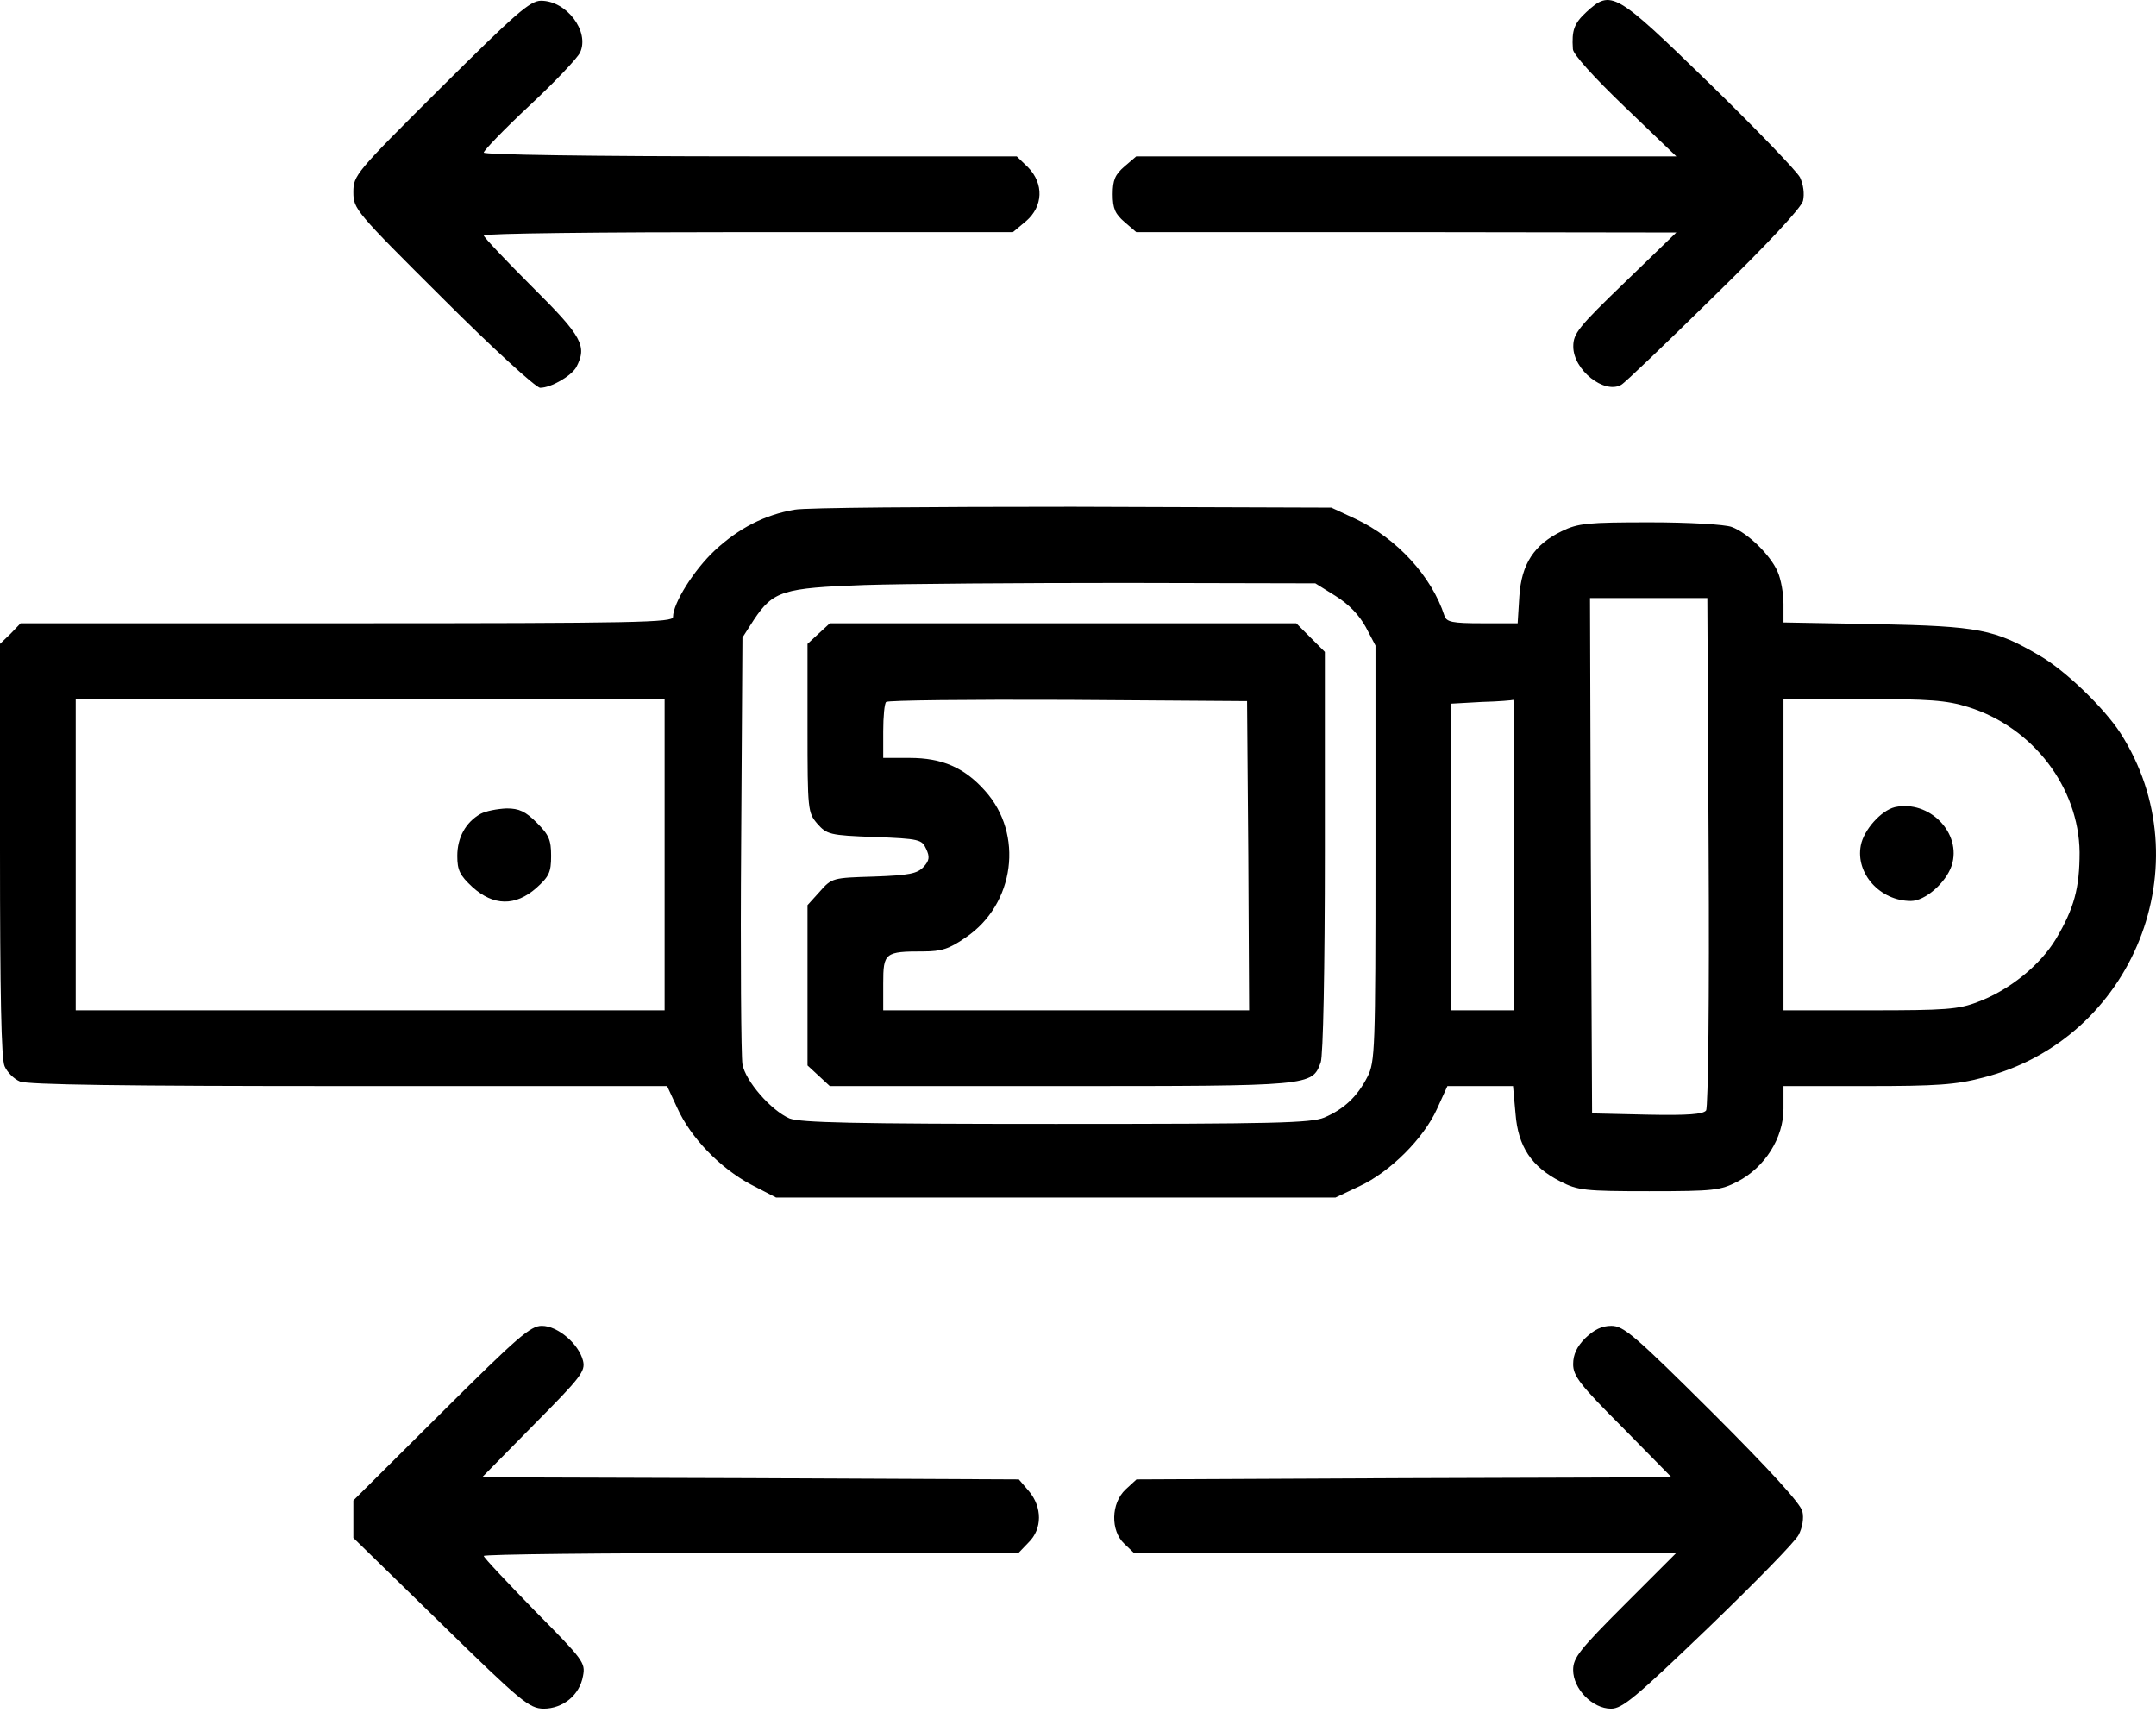
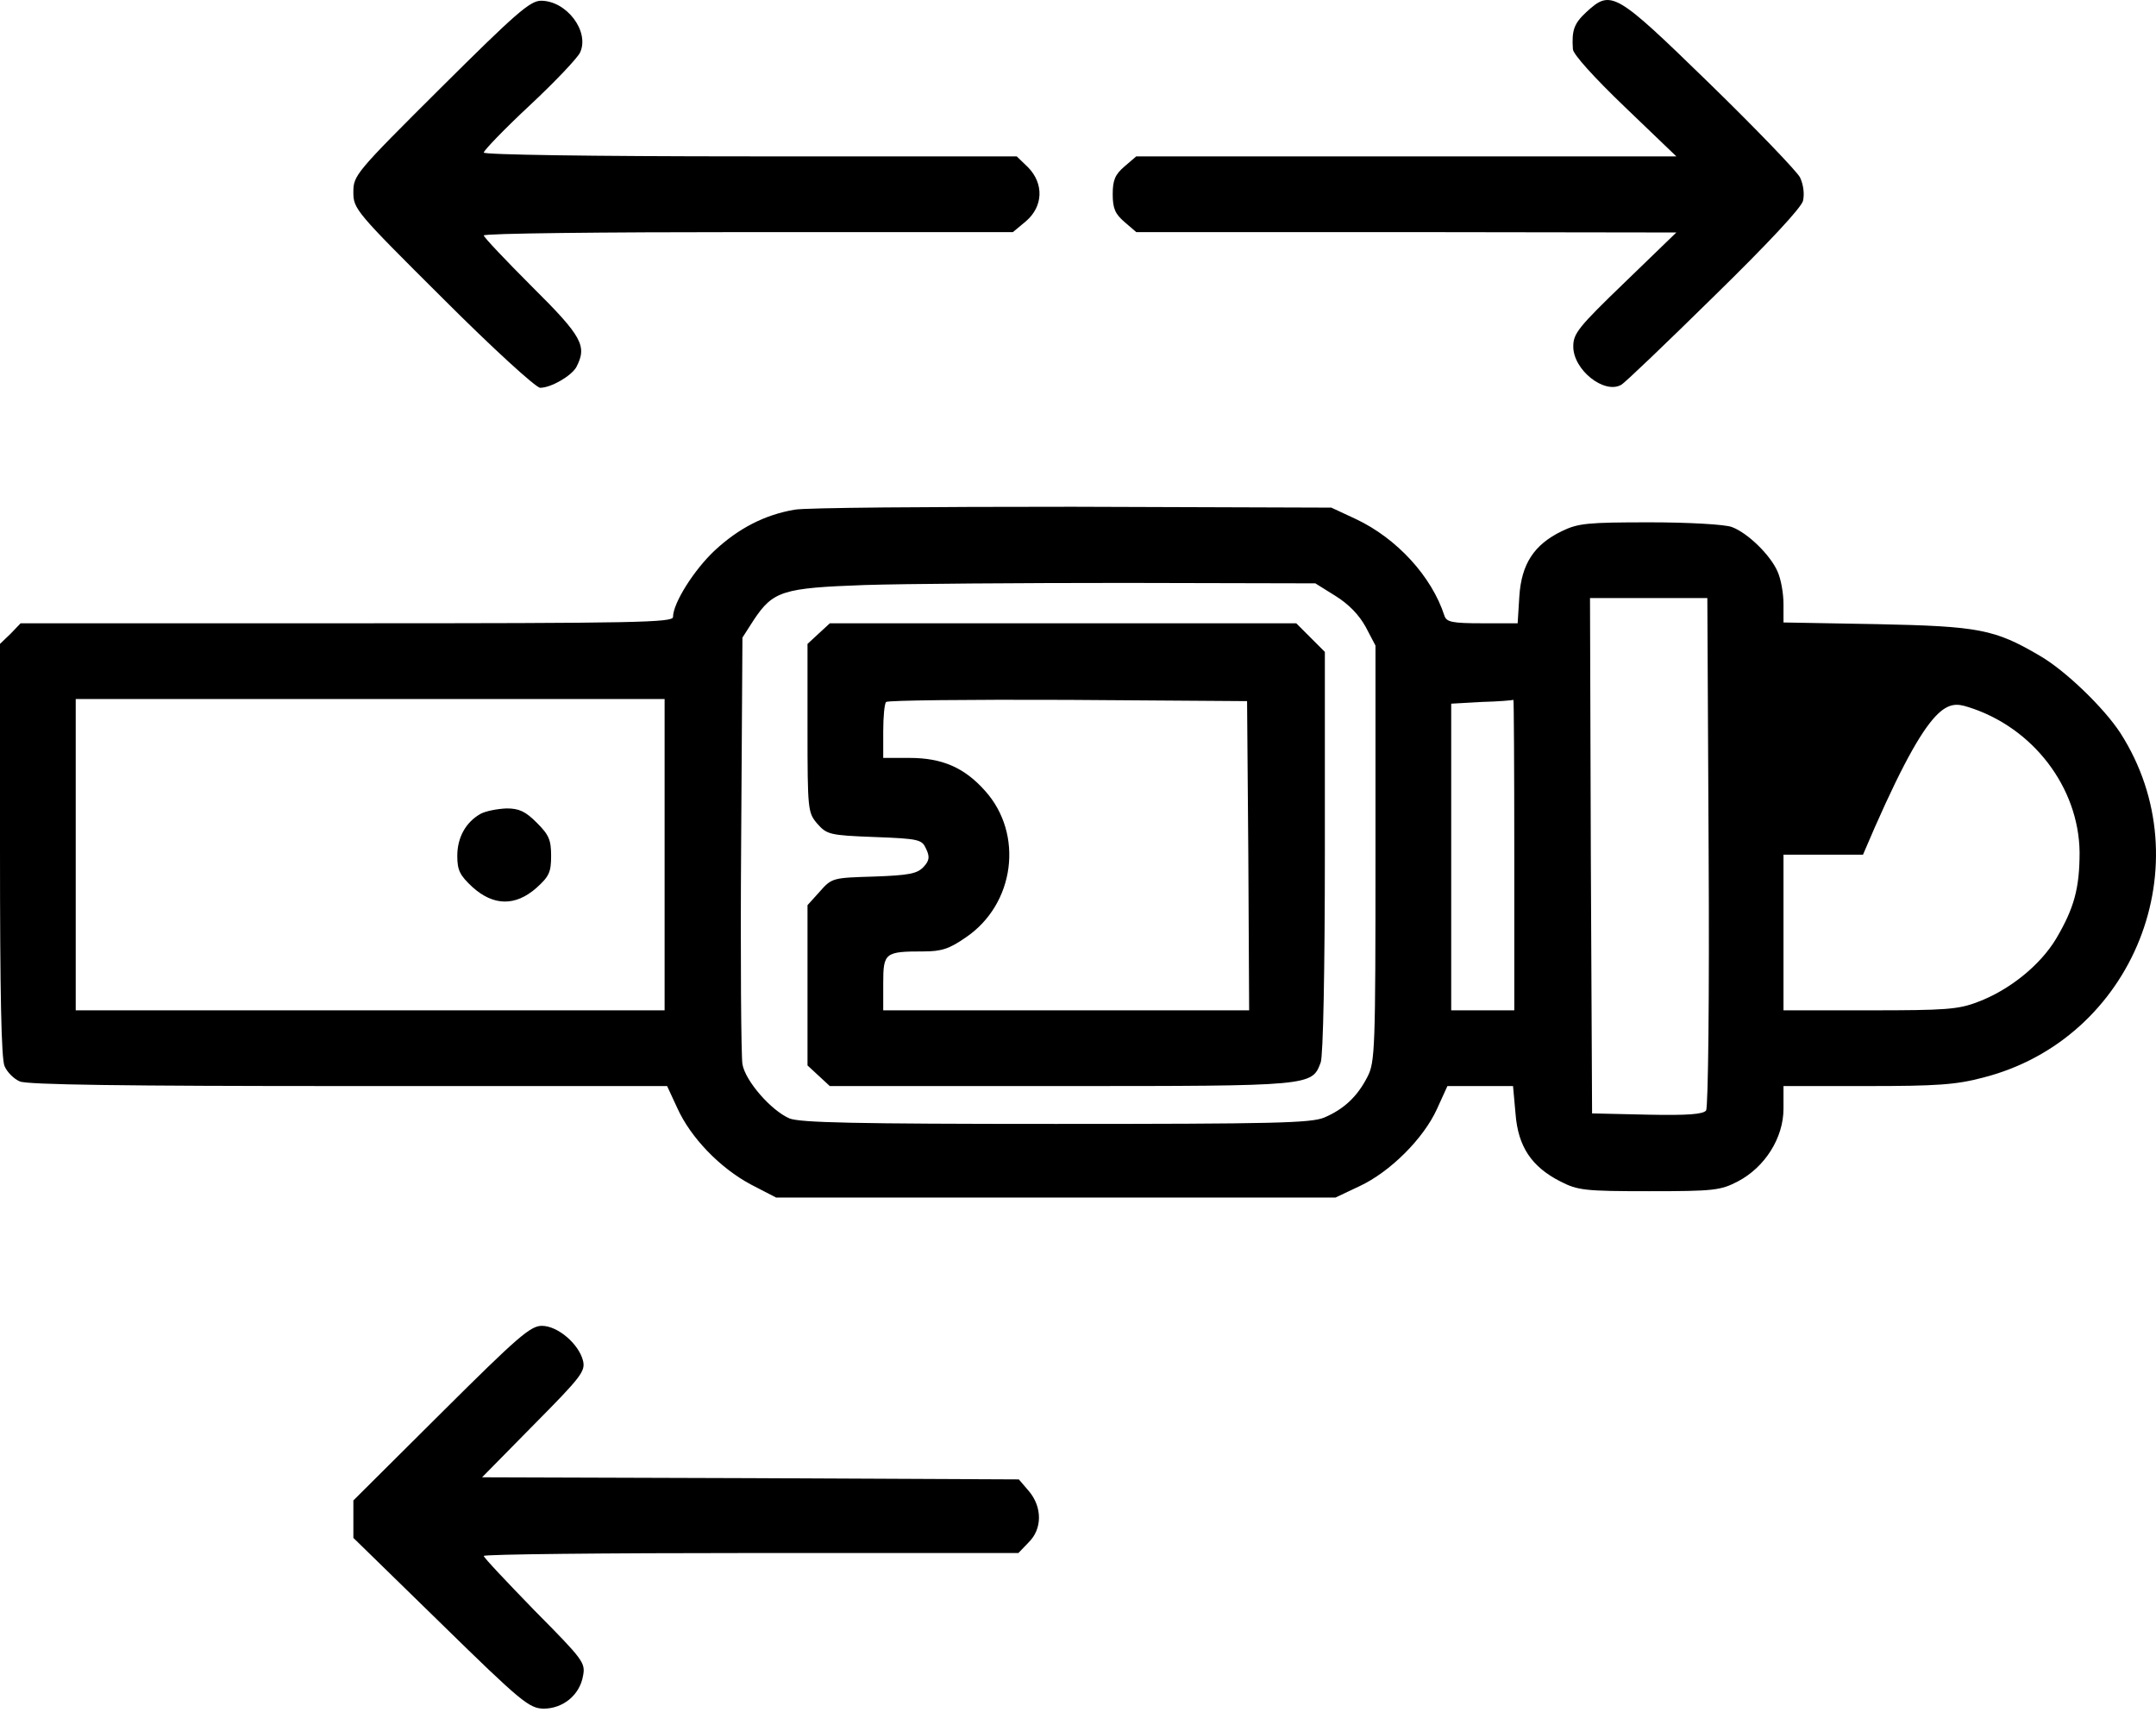
<svg xmlns="http://www.w3.org/2000/svg" width="50" height="40" viewBox="0 0 50 40" fill="none">
  <path d="M10.224 2.036C8.244 4.007 8.195 4.065 8.195 4.455C8.195 4.846 8.244 4.904 10.273 6.923C11.414 8.065 12.429 8.992 12.527 8.992C12.78 8.992 13.248 8.718 13.365 8.514C13.619 8.026 13.512 7.811 12.341 6.65C11.727 6.036 11.219 5.499 11.219 5.46C11.219 5.411 13.98 5.382 17.355 5.382H23.491L23.794 5.129C24.193 4.787 24.213 4.26 23.842 3.88L23.579 3.626H17.404C13.658 3.626 11.219 3.587 11.219 3.538C11.219 3.49 11.697 2.992 12.283 2.446C12.868 1.9 13.395 1.344 13.453 1.217C13.678 0.729 13.141 0.017 12.546 0.017C12.292 0.017 11.951 0.319 10.224 2.036Z" fill="black" />
  <path d="M36.789 0.28C36.506 0.543 36.447 0.699 36.477 1.138C36.477 1.255 36.974 1.801 37.676 2.475L38.876 3.626H32.614H26.351L26.078 3.86C25.863 4.045 25.805 4.172 25.805 4.504C25.805 4.835 25.863 4.962 26.078 5.147L26.351 5.382H32.614L38.876 5.391L37.686 6.542C36.603 7.586 36.486 7.732 36.486 8.035C36.486 8.581 37.208 9.147 37.598 8.923C37.676 8.884 38.633 7.967 39.735 6.884C41.032 5.616 41.764 4.825 41.813 4.66C41.852 4.494 41.822 4.279 41.744 4.113C41.666 3.967 40.72 2.982 39.637 1.928C37.452 -0.198 37.364 -0.247 36.789 0.28Z" fill="black" />
-   <path d="M18.427 11.819C17.735 11.937 17.13 12.249 16.574 12.766C16.096 13.214 15.608 13.985 15.608 14.307C15.608 14.434 14.779 14.453 8.048 14.453H0.478L0.244 14.697L0 14.931V19.711C0 23.008 0.029 24.569 0.107 24.725C0.166 24.862 0.322 25.018 0.458 25.076C0.624 25.154 2.878 25.184 8.087 25.184H15.471L15.706 25.691C16.018 26.384 16.701 27.086 17.413 27.466L17.998 27.769H24.485H30.972L31.528 27.506C32.24 27.174 33.011 26.403 33.323 25.72L33.567 25.184H34.328H35.089L35.147 25.828C35.206 26.588 35.518 27.057 36.191 27.398C36.591 27.603 36.757 27.622 38.249 27.622C39.752 27.622 39.898 27.603 40.298 27.398C40.932 27.067 41.361 26.384 41.361 25.711V25.184H43.292C44.912 25.184 45.361 25.154 45.985 24.989C49.487 24.101 51.106 20.014 49.175 16.999C48.794 16.414 47.897 15.546 47.302 15.204C46.258 14.59 45.887 14.522 43.536 14.473L41.361 14.434V14.005C41.361 13.761 41.303 13.429 41.224 13.254C41.059 12.873 40.532 12.356 40.161 12.22C40.005 12.161 39.166 12.112 38.269 12.112C36.815 12.112 36.601 12.132 36.22 12.317C35.576 12.629 35.284 13.078 35.235 13.829L35.196 14.453H34.377C33.674 14.453 33.547 14.424 33.498 14.278C33.206 13.371 32.396 12.483 31.44 12.034L30.875 11.771L24.875 11.751C21.578 11.751 18.671 11.771 18.427 11.819ZM30.972 13.819C31.284 14.014 31.518 14.258 31.674 14.541L31.899 14.97V19.789C31.899 24.335 31.889 24.628 31.713 24.969C31.479 25.428 31.167 25.72 30.709 25.915C30.396 26.042 29.558 26.062 24.485 26.062C19.793 26.062 18.564 26.032 18.31 25.935C17.881 25.75 17.286 25.067 17.218 24.677C17.188 24.501 17.169 22.199 17.188 19.565L17.218 14.785L17.481 14.375C17.93 13.702 18.154 13.634 20.046 13.566C20.963 13.536 23.685 13.517 26.104 13.517L30.504 13.527L30.972 13.819ZM39.625 19.741C39.644 23.106 39.615 25.672 39.566 25.75C39.498 25.837 39.156 25.867 38.2 25.847L36.922 25.818L36.893 19.838L36.874 13.868H38.23H39.595L39.625 19.741ZM15.413 19.819V23.428H8.584H1.756V19.819V16.209H8.584H15.413V19.819ZM35.118 19.819V23.428H34.386H33.655V19.867V16.317L34.367 16.277C34.747 16.268 35.079 16.238 35.098 16.229C35.108 16.219 35.118 17.829 35.118 19.819ZM45.644 16.395C47.146 16.863 48.209 18.258 48.228 19.76C48.228 20.599 48.102 21.058 47.682 21.77C47.312 22.384 46.599 22.96 45.868 23.233C45.419 23.408 45.117 23.428 43.361 23.428H41.361V19.819V16.209H43.205C44.736 16.209 45.146 16.238 45.644 16.395Z" fill="black" />
+   <path d="M18.427 11.819C17.735 11.937 17.13 12.249 16.574 12.766C16.096 13.214 15.608 13.985 15.608 14.307C15.608 14.434 14.779 14.453 8.048 14.453H0.478L0.244 14.697L0 14.931V19.711C0 23.008 0.029 24.569 0.107 24.725C0.166 24.862 0.322 25.018 0.458 25.076C0.624 25.154 2.878 25.184 8.087 25.184H15.471L15.706 25.691C16.018 26.384 16.701 27.086 17.413 27.466L17.998 27.769H24.485H30.972L31.528 27.506C32.24 27.174 33.011 26.403 33.323 25.72L33.567 25.184H34.328H35.089L35.147 25.828C35.206 26.588 35.518 27.057 36.191 27.398C36.591 27.603 36.757 27.622 38.249 27.622C39.752 27.622 39.898 27.603 40.298 27.398C40.932 27.067 41.361 26.384 41.361 25.711V25.184H43.292C44.912 25.184 45.361 25.154 45.985 24.989C49.487 24.101 51.106 20.014 49.175 16.999C48.794 16.414 47.897 15.546 47.302 15.204C46.258 14.59 45.887 14.522 43.536 14.473L41.361 14.434V14.005C41.361 13.761 41.303 13.429 41.224 13.254C41.059 12.873 40.532 12.356 40.161 12.22C40.005 12.161 39.166 12.112 38.269 12.112C36.815 12.112 36.601 12.132 36.22 12.317C35.576 12.629 35.284 13.078 35.235 13.829L35.196 14.453H34.377C33.674 14.453 33.547 14.424 33.498 14.278C33.206 13.371 32.396 12.483 31.44 12.034L30.875 11.771L24.875 11.751C21.578 11.751 18.671 11.771 18.427 11.819ZM30.972 13.819C31.284 14.014 31.518 14.258 31.674 14.541L31.899 14.97V19.789C31.899 24.335 31.889 24.628 31.713 24.969C31.479 25.428 31.167 25.72 30.709 25.915C30.396 26.042 29.558 26.062 24.485 26.062C19.793 26.062 18.564 26.032 18.31 25.935C17.881 25.75 17.286 25.067 17.218 24.677C17.188 24.501 17.169 22.199 17.188 19.565L17.218 14.785L17.481 14.375C17.93 13.702 18.154 13.634 20.046 13.566C20.963 13.536 23.685 13.517 26.104 13.517L30.504 13.527L30.972 13.819ZM39.625 19.741C39.644 23.106 39.615 25.672 39.566 25.75C39.498 25.837 39.156 25.867 38.2 25.847L36.922 25.818L36.893 19.838L36.874 13.868H38.23H39.595L39.625 19.741ZM15.413 19.819V23.428H8.584H1.756V19.819V16.209H8.584H15.413V19.819ZM35.118 19.819V23.428H34.386H33.655V19.867V16.317L34.367 16.277C34.747 16.268 35.079 16.238 35.098 16.229C35.108 16.219 35.118 17.829 35.118 19.819ZM45.644 16.395C47.146 16.863 48.209 18.258 48.228 19.76C48.228 20.599 48.102 21.058 47.682 21.77C47.312 22.384 46.599 22.96 45.868 23.233C45.419 23.408 45.117 23.428 43.361 23.428H41.361V19.819H43.205C44.736 16.209 45.146 16.238 45.644 16.395Z" fill="black" />
  <path d="M18.98 14.697L18.727 14.931V16.882C18.727 18.785 18.736 18.843 18.951 19.097C19.175 19.35 19.234 19.37 20.278 19.409C21.321 19.448 21.38 19.468 21.477 19.682C21.565 19.867 21.555 19.955 21.419 20.102C21.273 20.258 21.087 20.297 20.268 20.326C19.312 20.355 19.292 20.355 19.009 20.677L18.727 20.989V22.852V24.706L18.98 24.94L19.244 25.184H24.599C30.433 25.184 30.423 25.184 30.628 24.638C30.686 24.491 30.725 22.472 30.725 19.75V15.117L30.393 14.785L30.062 14.454H24.648H19.244L18.98 14.697ZM28.95 19.838L28.969 23.428H24.726H20.483V22.804C20.483 22.092 20.521 22.062 21.419 22.062C21.829 22.062 22.014 22.004 22.394 21.74C23.536 20.97 23.75 19.341 22.843 18.336C22.365 17.799 21.848 17.575 21.097 17.575H20.483V16.96C20.483 16.619 20.512 16.307 20.551 16.278C20.58 16.239 22.482 16.219 24.765 16.229L28.921 16.258L28.95 19.838Z" fill="black" />
  <path d="M11.142 18.873C10.801 19.068 10.605 19.419 10.605 19.848C10.605 20.18 10.664 20.297 10.957 20.57C11.444 21.009 11.952 21.019 12.439 20.59C12.732 20.326 12.781 20.229 12.781 19.848C12.781 19.478 12.732 19.36 12.449 19.078C12.186 18.814 12.039 18.746 11.747 18.746C11.532 18.756 11.269 18.805 11.142 18.873Z" fill="black" />
-   <path d="M43.944 18.716C43.623 18.795 43.223 19.243 43.154 19.604C43.028 20.258 43.603 20.892 44.315 20.892C44.647 20.892 45.125 20.472 45.261 20.073C45.505 19.321 44.744 18.541 43.944 18.716Z" fill="black" />
  <path d="M10.234 32.764L8.195 34.793V35.232V35.661L10.224 37.641C12.097 39.475 12.273 39.612 12.605 39.621C13.053 39.621 13.444 39.309 13.521 38.861C13.58 38.558 13.531 38.49 12.4 37.349C11.756 36.685 11.219 36.119 11.219 36.08C11.219 36.041 14.009 36.012 17.414 36.012H23.618L23.852 35.768C24.174 35.456 24.174 34.949 23.862 34.578L23.628 34.305L17.404 34.276L11.18 34.256L12.38 33.037C13.473 31.934 13.58 31.798 13.521 31.554C13.424 31.164 12.936 30.744 12.566 30.744C12.302 30.744 12.009 30.998 10.234 32.764Z" fill="black" />
-   <path d="M36.766 31.027C36.571 31.222 36.483 31.408 36.483 31.632C36.483 31.905 36.639 32.11 37.624 33.095L38.765 34.256L32.561 34.276L26.357 34.305L26.103 34.539C25.762 34.861 25.752 35.495 26.074 35.797L26.299 36.012H32.581H38.873L37.673 37.212C36.629 38.256 36.483 38.441 36.483 38.724C36.483 39.163 36.931 39.621 37.361 39.621C37.624 39.621 37.926 39.368 39.614 37.748C40.687 36.714 41.633 35.749 41.711 35.593C41.799 35.427 41.838 35.202 41.799 35.046C41.76 34.871 41.058 34.1 39.721 32.764C37.907 30.959 37.653 30.744 37.37 30.744C37.146 30.744 36.971 30.832 36.766 31.027Z" fill="black" />
</svg>